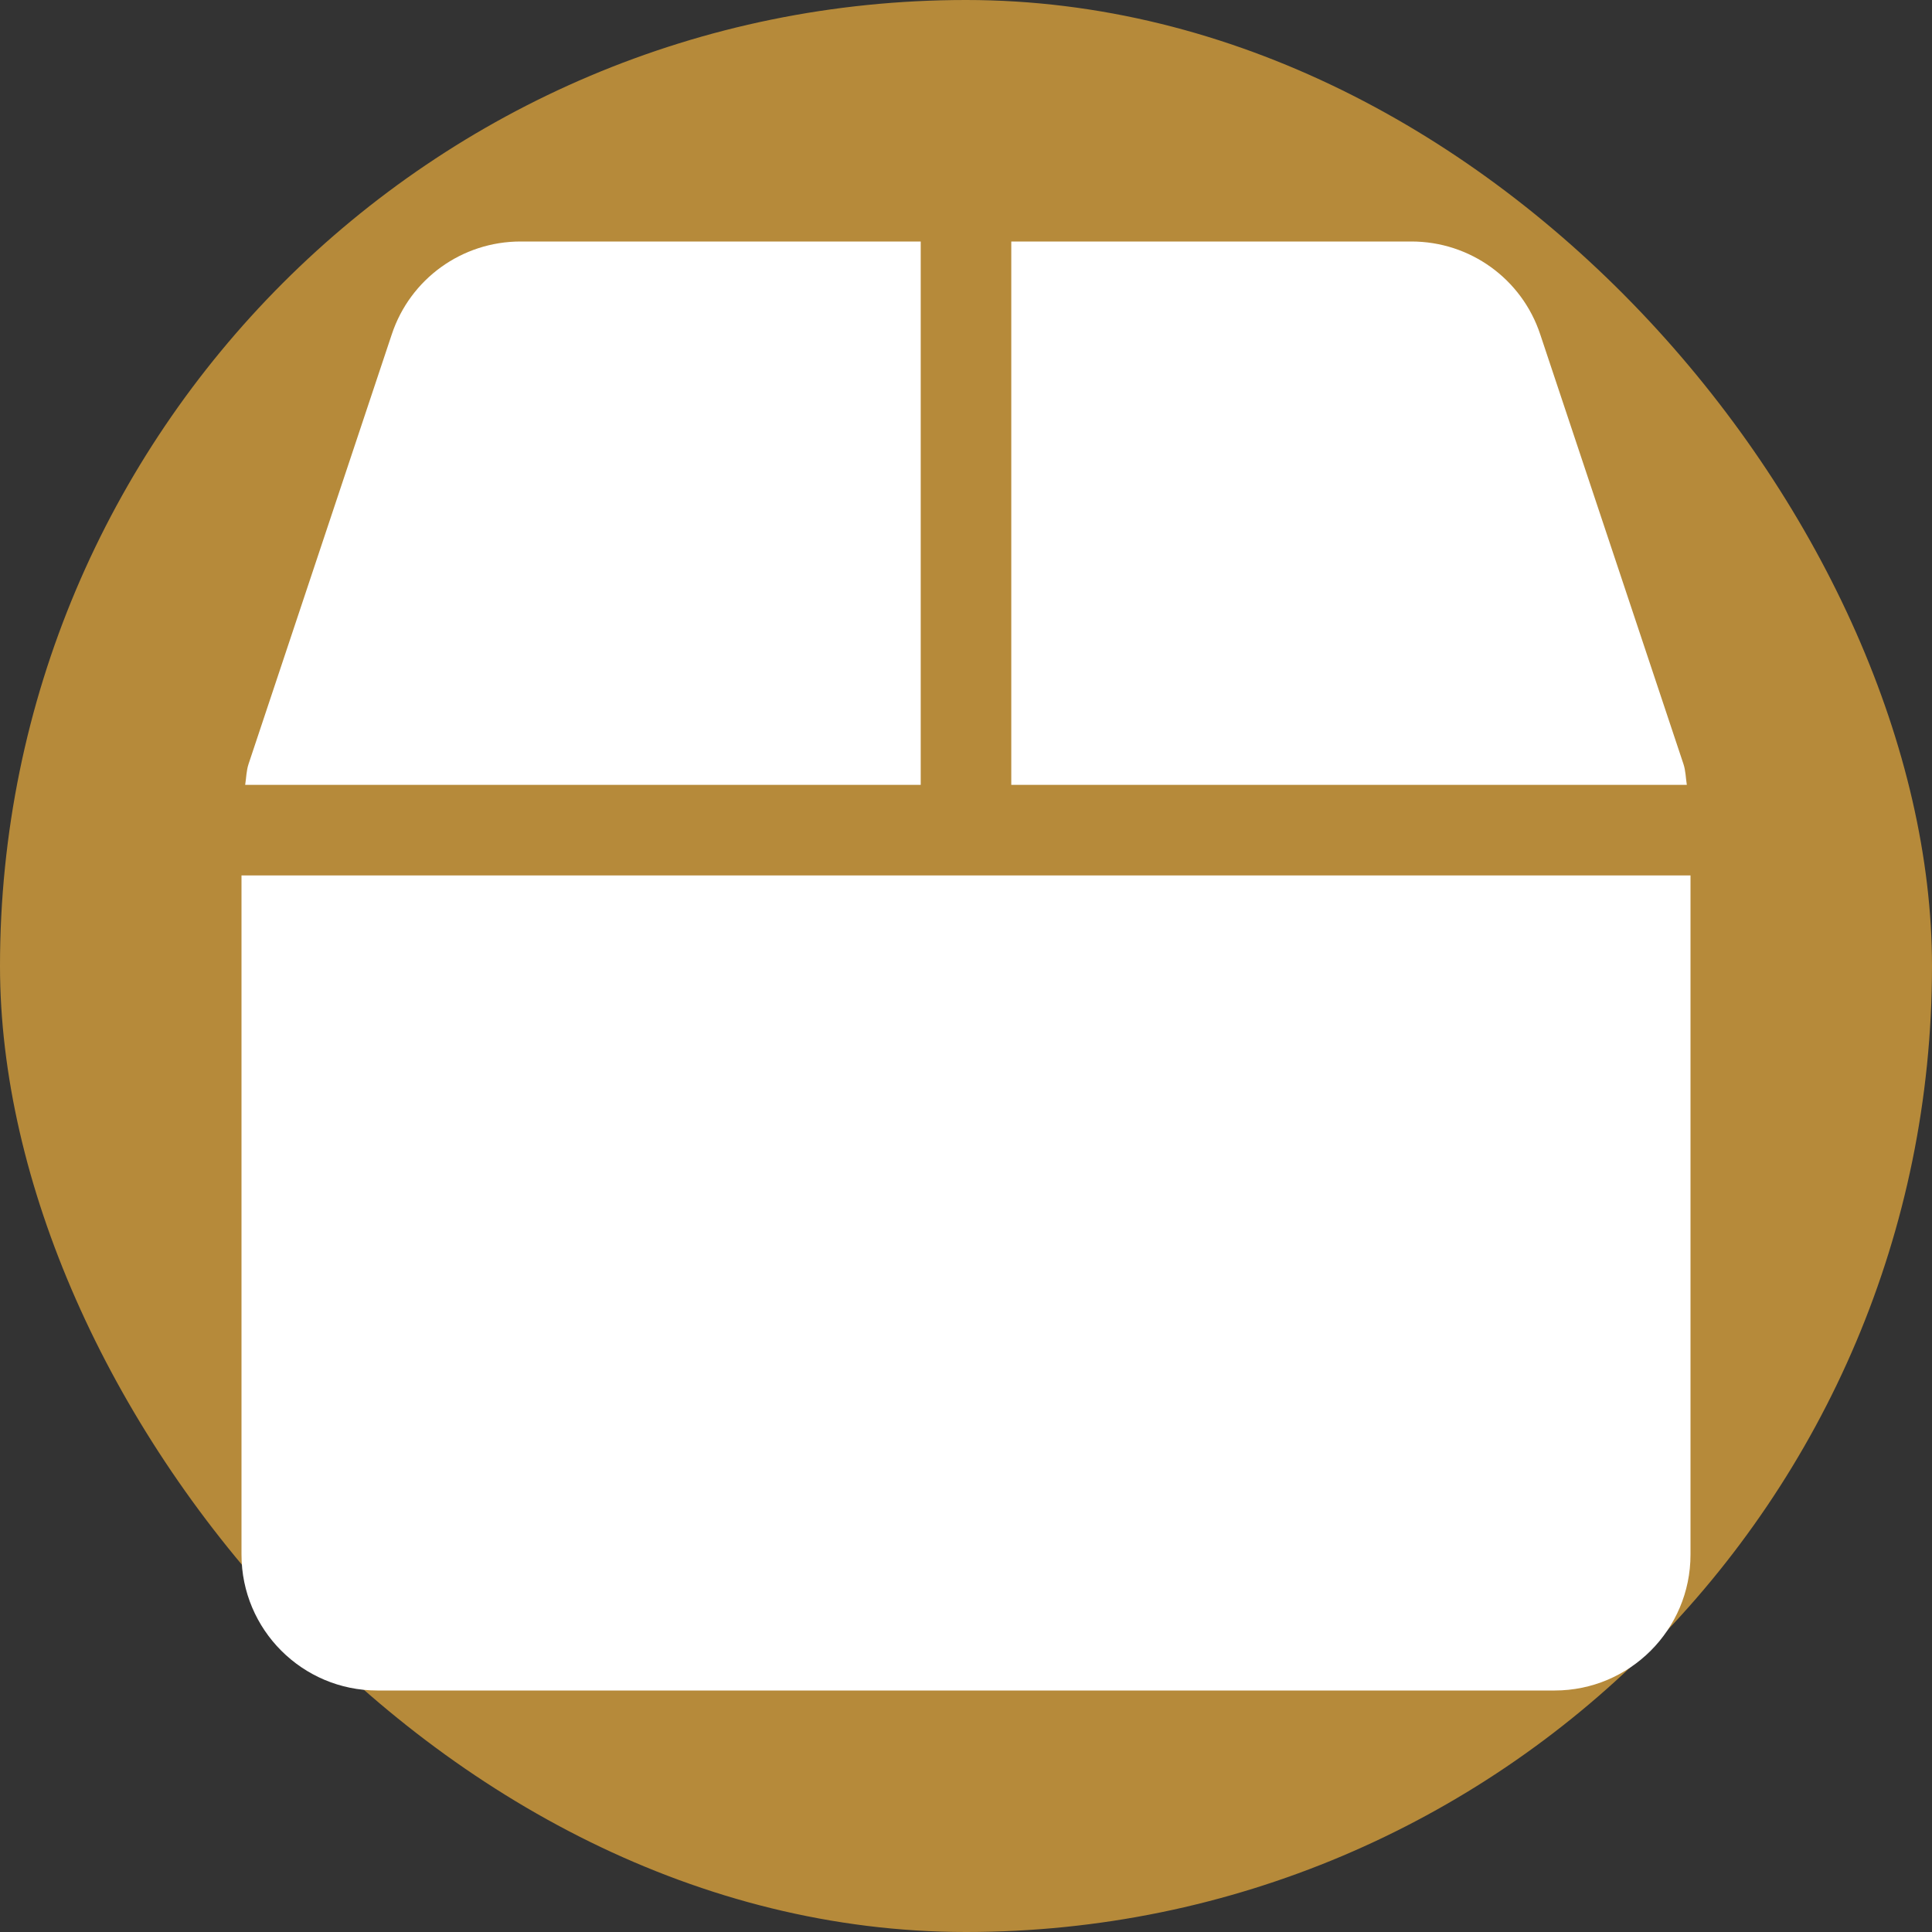
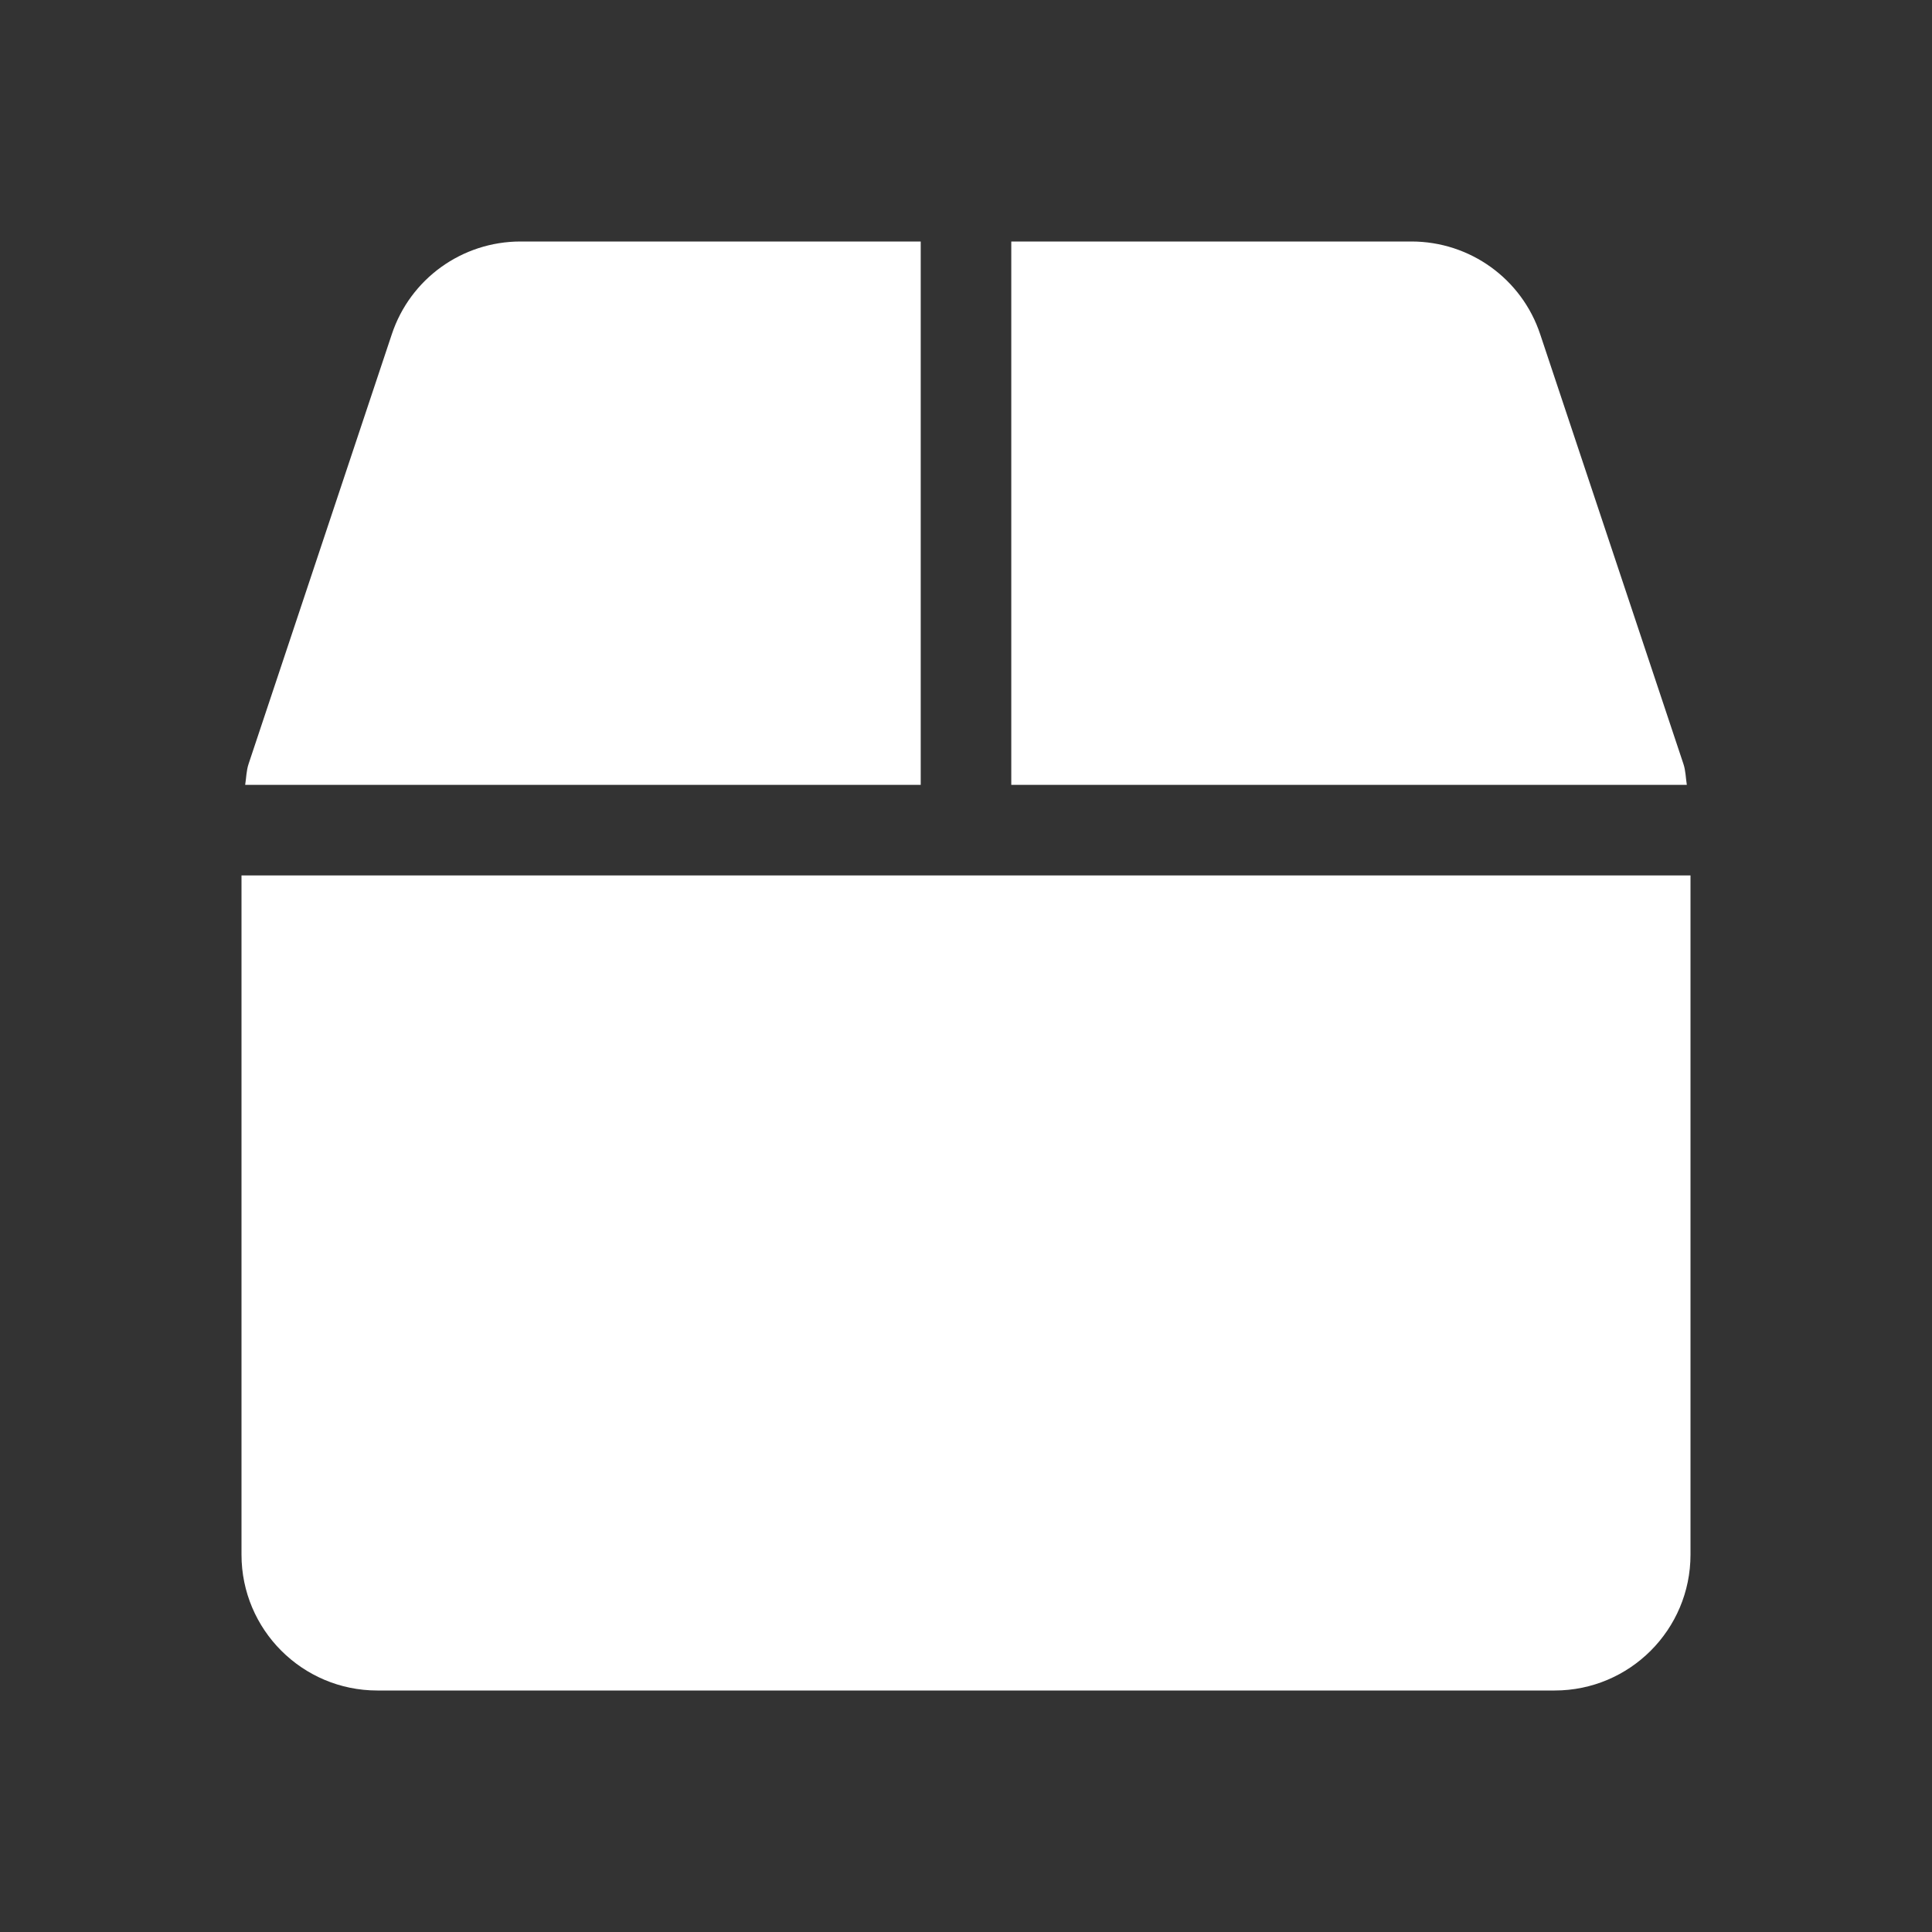
<svg xmlns="http://www.w3.org/2000/svg" width="80" height="80" viewBox="0 0 80 80" fill="none">
  <rect x="0" y="0" width="80" height="80" fill="#333333" stroke="none" />
-   <rect width="80" height="80" rx="40" fill="#B68A3A" />
  <g clip-path="url(#clip0_171_171)">
    <path d="M69.707 31.633L63.777 13.844C63.016 11.547 60.871 10 58.445 10H41.875V32.5H69.848C69.801 32.207 69.801 31.914 69.707 31.633ZM38.125 10H21.555C19.129 10 16.984 11.547 16.223 13.844L10.293 31.633C10.199 31.914 10.199 32.207 10.152 32.5H38.125V10ZM10 36.25V64.375C10 67.481 12.52 70 15.625 70H64.375C67.481 70 70 67.481 70 64.375V36.25H10Z" fill="white" />
  </g>
  <defs>
    <clipPath id="clip0_171_171">
      <rect width="60" height="60" fill="white" transform="translate(10 10)" />
    </clipPath>
  </defs>
</svg>